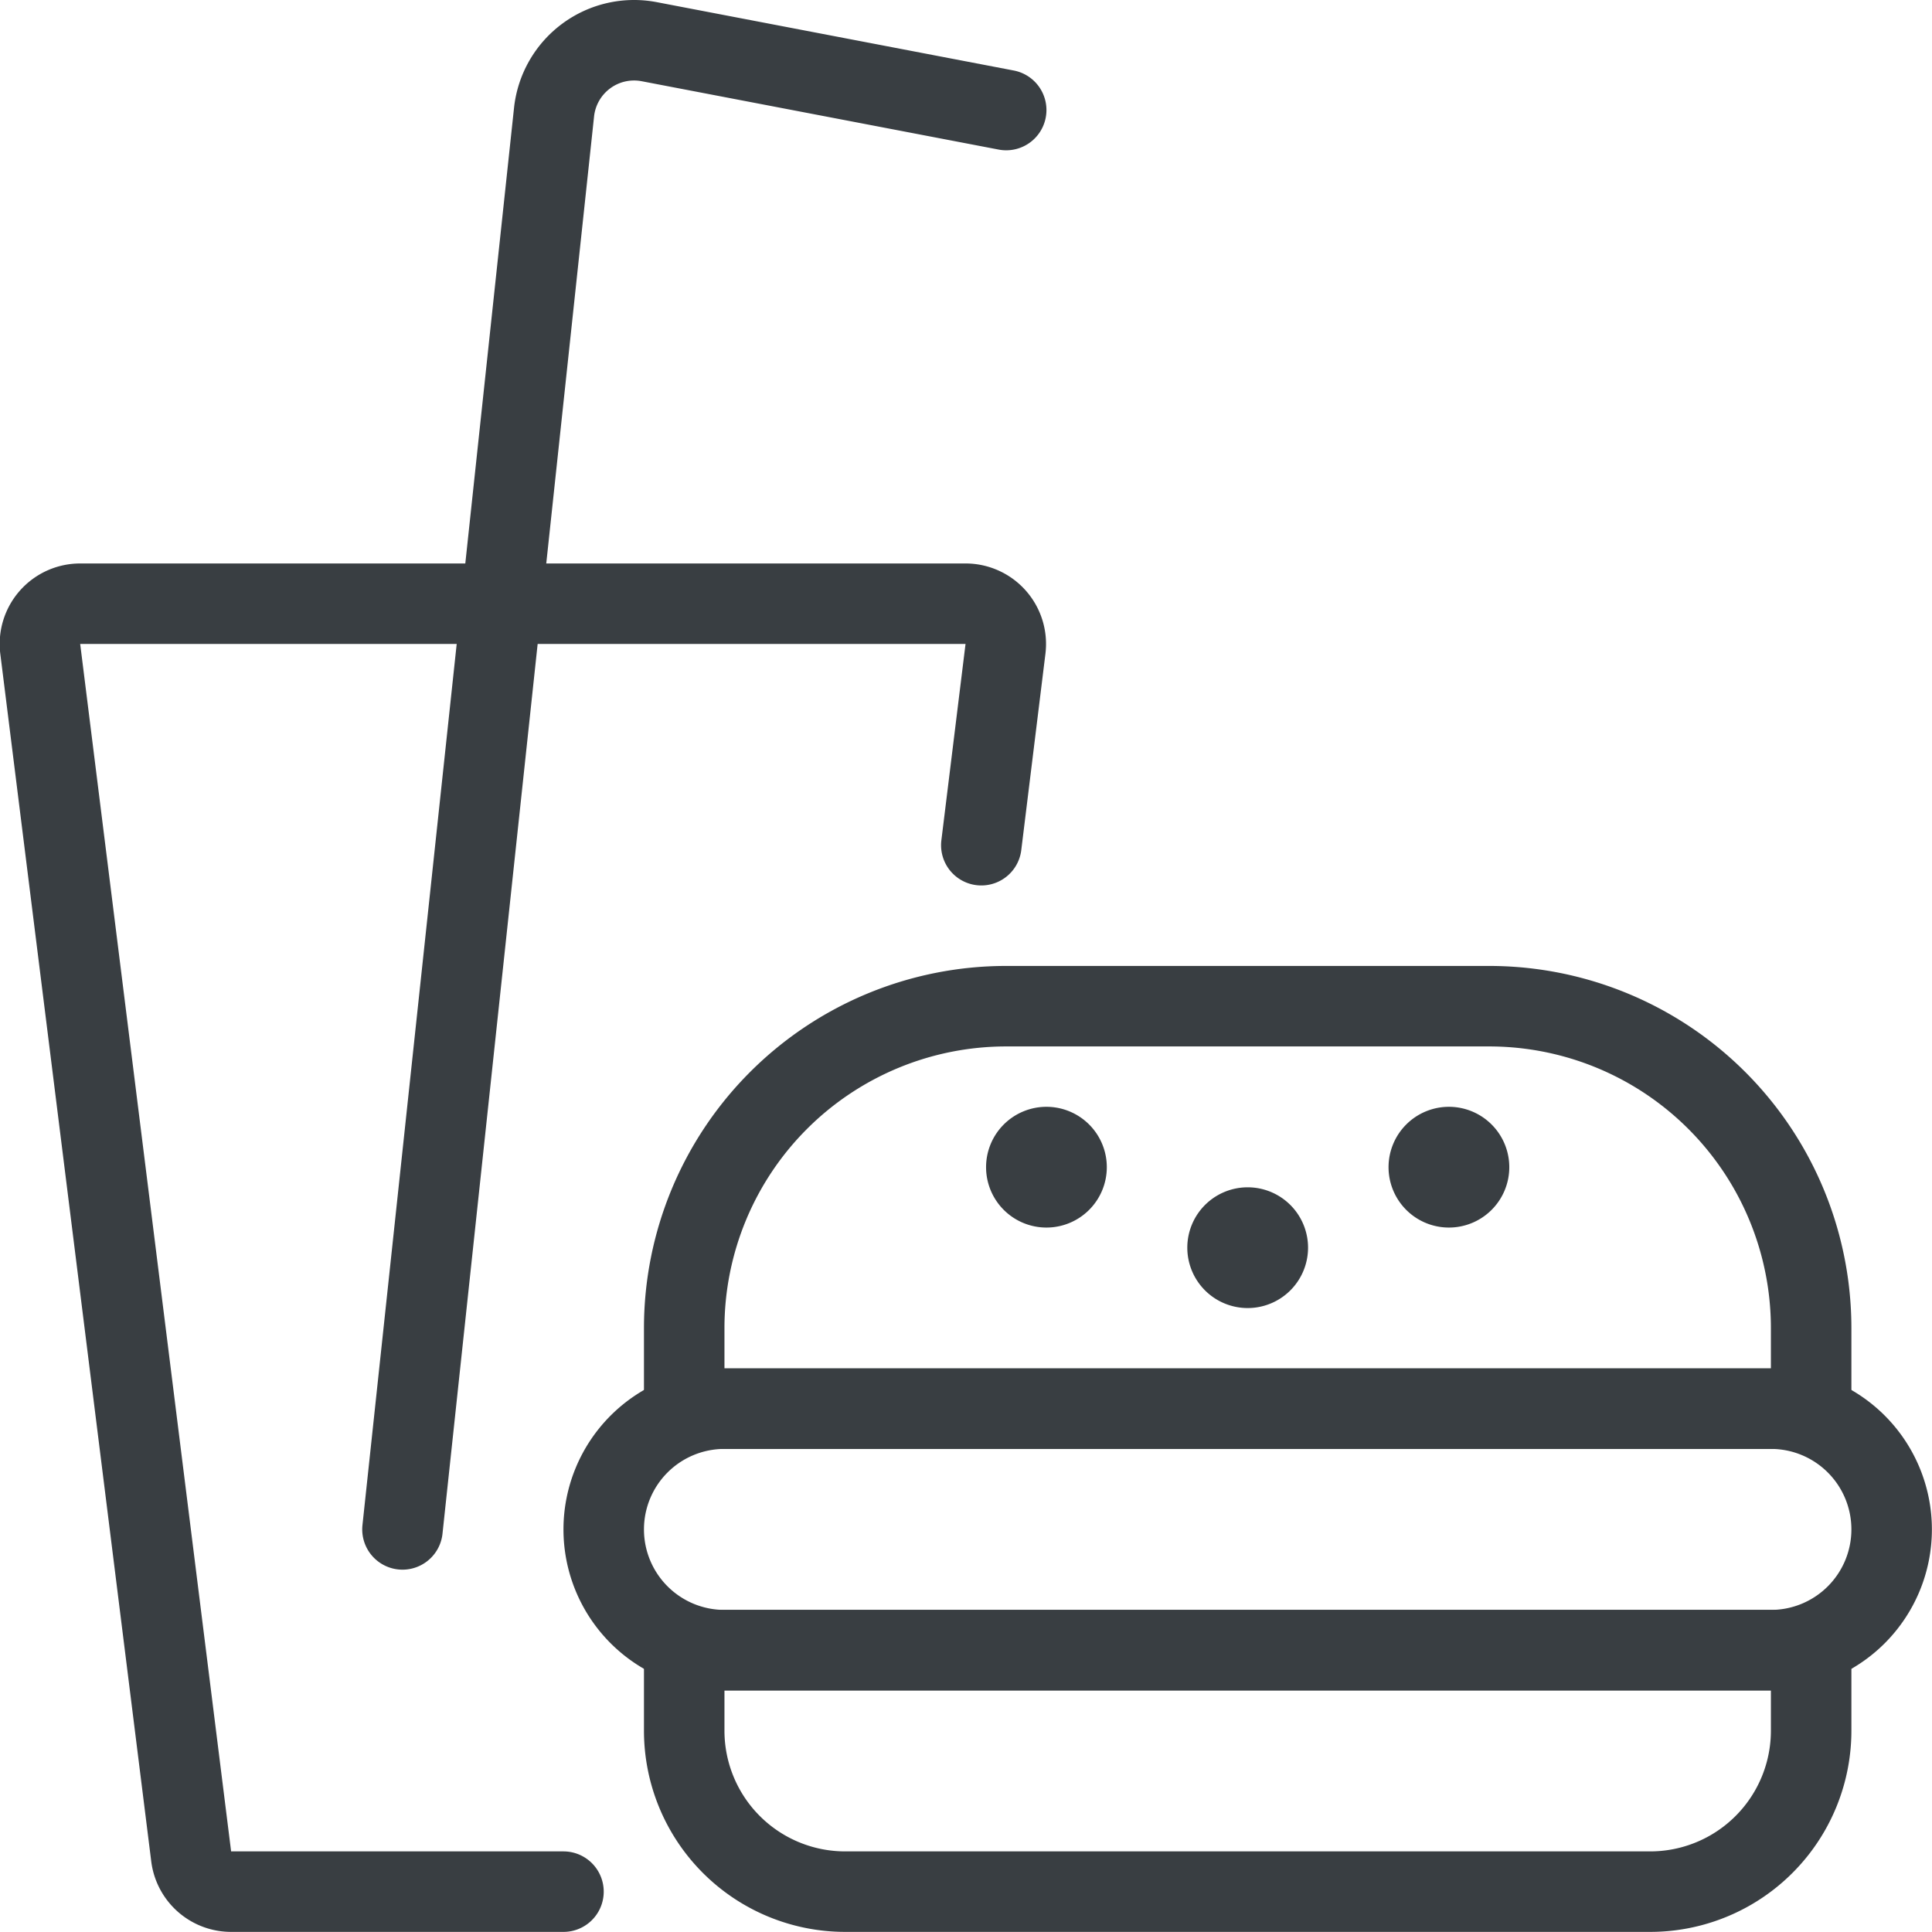
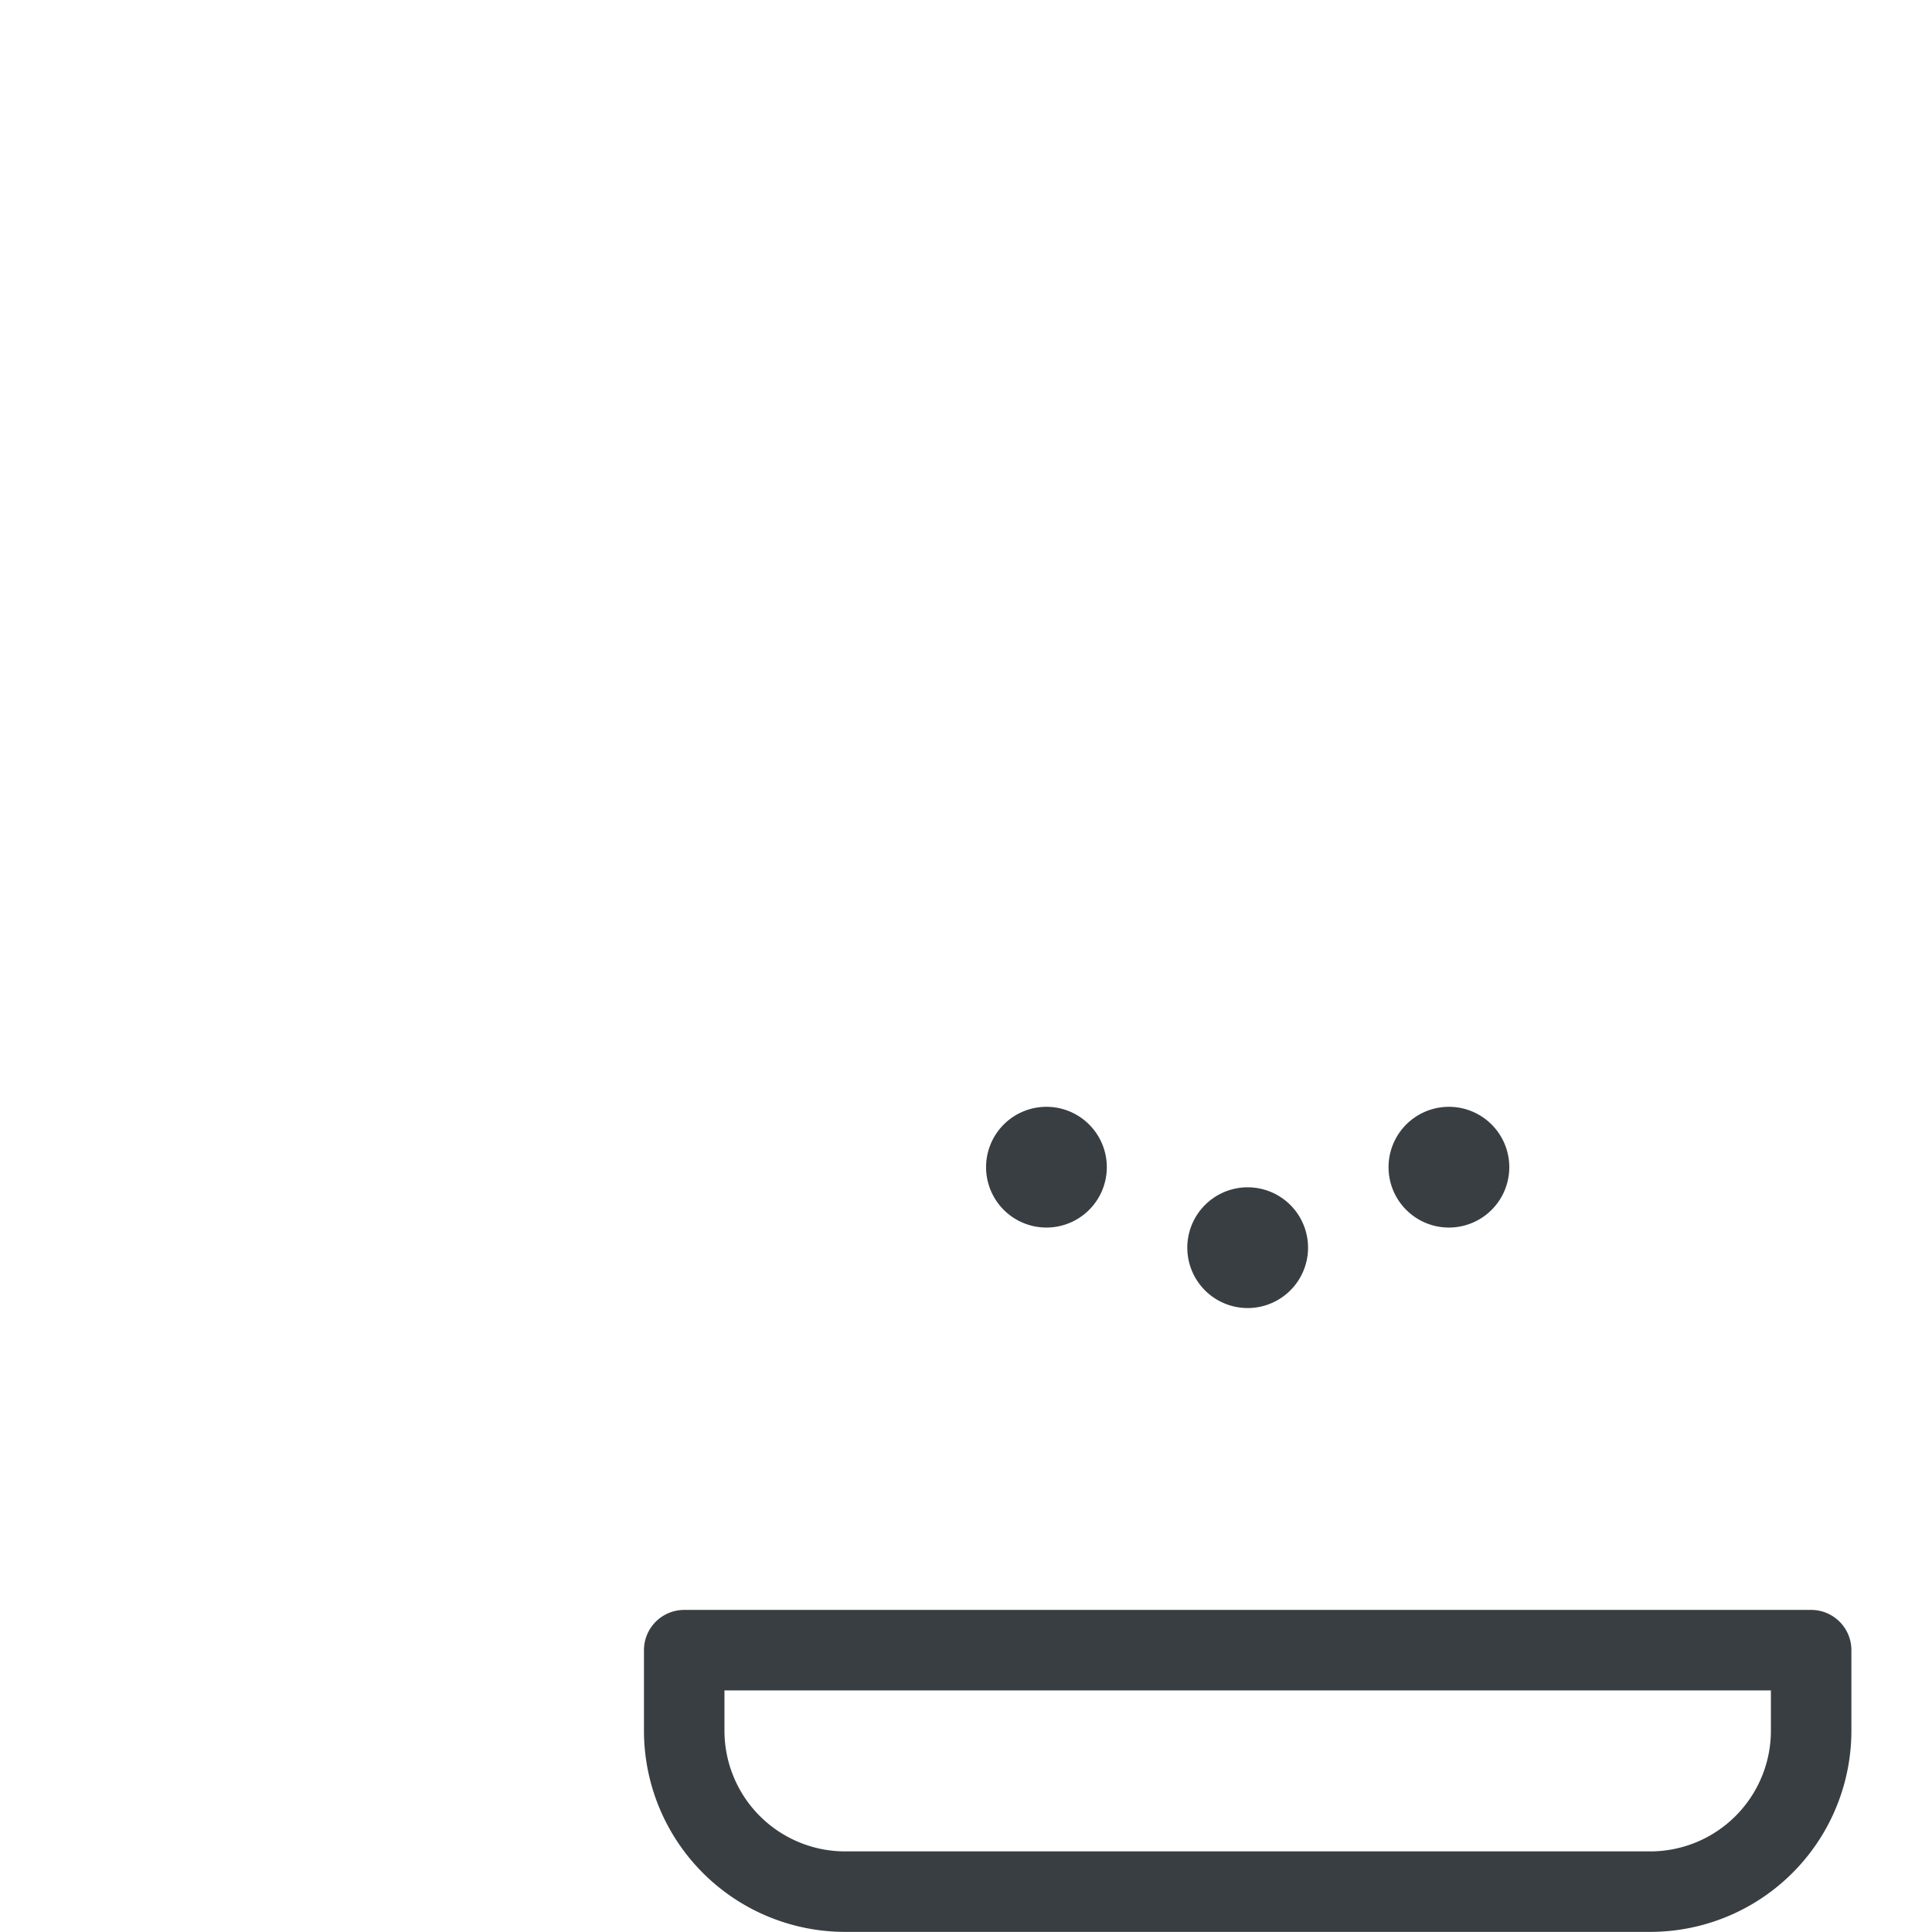
<svg xmlns="http://www.w3.org/2000/svg" version="1.1" viewBox="0 0 140 140" width="140" height="140">
  <g transform="matrix(5.833,0,0,5.833,0,0)">
    <path d="M18,14.25a.25.25,0,1,1-.25.25.25.25,0,0,1,.25-.25" fill="none" stroke="#393e42" stroke-linecap="round" stroke-linejoin="round" />
    <path d="M13,14.25a.25.25,0,1,1-.25.25.25.25,0,0,1,.25-.25" fill="none" stroke="#393e42" stroke-linecap="round" stroke-linejoin="round" />
    <path d="M15.5,15.25a.25.25,0,1,1-.25.25.25.25,0,0,1,.25-.25" fill="none" stroke="#393e42" stroke-linecap="round" stroke-linejoin="round" />
-     <path d="M12.191,10.5l.3-2.438A.5.5,0,0,0,12,7.5H1a.5.5,0,0,0-.5.562l1.875,15a.5.5,0,0,0,.5.438H7" fill="none" stroke="#393e42" stroke-linecap="round" stroke-linejoin="round" />
-     <path d="M22.5,17.5H8.5v-1a4,4,0,0,1,4-4h6a4,4,0,0,1,4,4Z" fill="none" stroke="#393e42" stroke-linecap="round" stroke-linejoin="round" />
-     <path d="M23.5,19A1.5,1.5,0,0,1,22,20.5H9A1.5,1.5,0,0,1,7.5,19h0A1.5,1.5,0,0,1,9,17.5H22A1.5,1.5,0,0,1,23.5,19Z" fill="none" stroke="#393e42" stroke-linecap="round" stroke-linejoin="round" />
    <path d="M22.5,21.5a2,2,0,0,1-2,2h-10a2,2,0,0,1-2-2v-1h14Z" fill="none" stroke="#393e42" stroke-linecap="round" stroke-linejoin="round" />
-     <path d="M5,19,6.883,1.393A1,1,0,0,1,8.066.518l4.434.849" fill="none" stroke="#393e42" stroke-linecap="round" stroke-linejoin="round" />
  </g>
</svg>